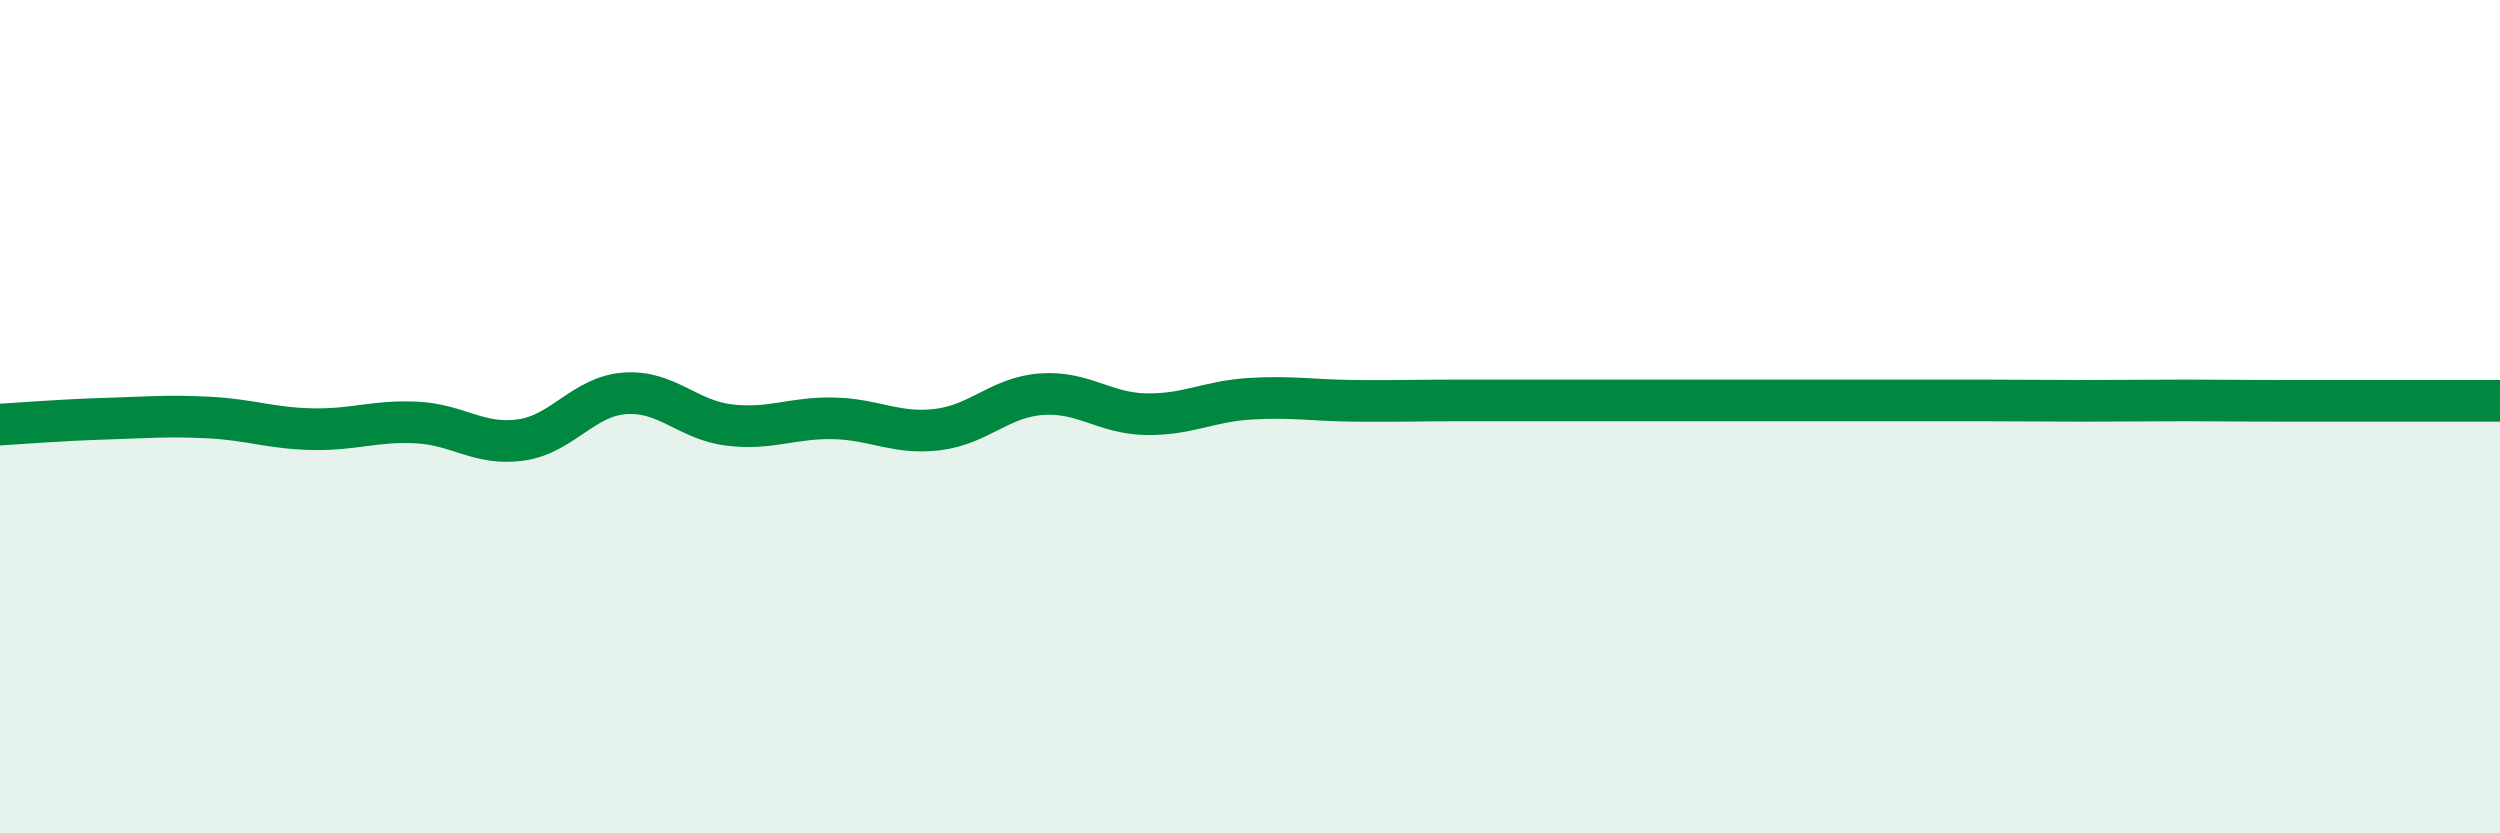
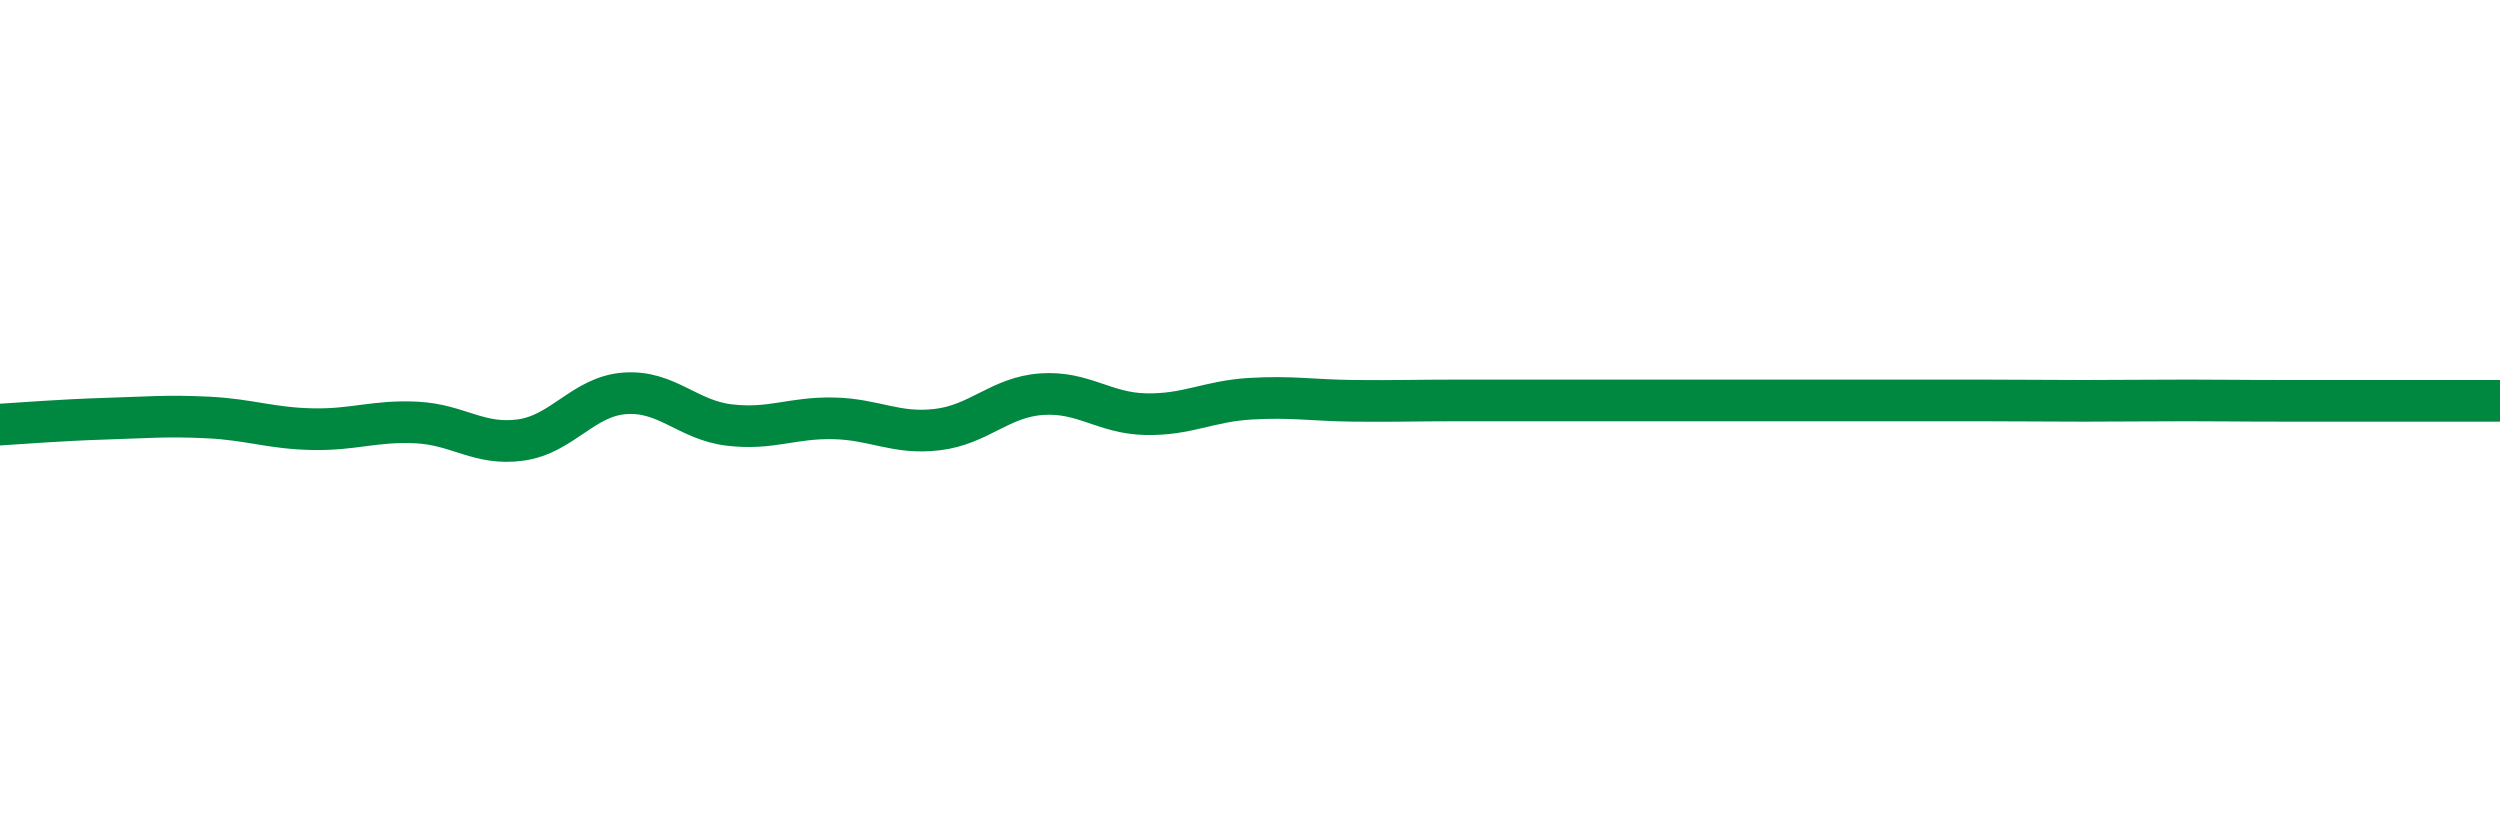
<svg xmlns="http://www.w3.org/2000/svg" width="60" height="20" viewBox="0 0 60 20">
-   <path d="M 0,10.19 C 0.5,10.16 1.5,10.08 2.5,10.05 C 3.5,10.02 4,9.97 5,10.02 C 6,10.07 6.5,10.28 7.5,10.3 C 8.5,10.32 9,10.09 10,10.14 C 11,10.19 11.5,10.7 12.5,10.56 C 13.5,10.42 14,9.51 15,9.44 C 16,9.37 16.5,10.08 17.5,10.2 C 18.5,10.32 19,10.02 20,10.04 C 21,10.06 21.5,10.43 22.5,10.31 C 23.5,10.19 24,9.53 25,9.46 C 26,9.39 26.5,9.92 27.5,9.94 C 28.5,9.96 29,9.63 30,9.57 C 31,9.51 31.5,9.61 32.5,9.62 C 33.5,9.63 34,9.61 35,9.61 C 36,9.61 36.5,9.61 37.5,9.61 C 38.5,9.61 39,9.61 40,9.61 C 41,9.61 41.5,9.61 42.5,9.61 C 43.5,9.61 44,9.61 45,9.61 C 46,9.61 46.5,9.61 47.5,9.61 C 48.5,9.61 49,9.62 50,9.62 C 51,9.62 51.5,9.61 52.5,9.61 C 53.5,9.61 53.5,9.62 55,9.62 C 56.5,9.62 59,9.62 60,9.62L60 20L0 20Z" fill="#008740" opacity="0.1" stroke-linecap="round" stroke-linejoin="round" />
  <path d="M 0,10.19 C 0.5,10.16 1.5,10.08 2.5,10.05 C 3.5,10.02 4,9.97 5,10.02 C 6,10.07 6.5,10.28 7.5,10.3 C 8.5,10.32 9,10.09 10,10.14 C 11,10.19 11.5,10.7 12.5,10.56 C 13.5,10.42 14,9.51 15,9.44 C 16,9.37 16.5,10.08 17.5,10.2 C 18.5,10.32 19,10.02 20,10.04 C 21,10.06 21.5,10.43 22.5,10.31 C 23.5,10.19 24,9.53 25,9.46 C 26,9.39 26.5,9.92 27.5,9.94 C 28.5,9.96 29,9.63 30,9.57 C 31,9.51 31.5,9.61 32.5,9.62 C 33.5,9.63 34,9.61 35,9.61 C 36,9.61 36.5,9.61 37.5,9.61 C 38.5,9.61 39,9.61 40,9.61 C 41,9.61 41.5,9.61 42.5,9.61 C 43.5,9.61 44,9.61 45,9.61 C 46,9.61 46.5,9.61 47.5,9.61 C 48.5,9.61 49,9.62 50,9.62 C 51,9.62 51.5,9.61 52.5,9.61 C 53.5,9.61 53.5,9.62 55,9.62 C 56.5,9.62 59,9.62 60,9.62" stroke="#008740" stroke-width="1" fill="none" stroke-linecap="round" stroke-linejoin="round" />
</svg>